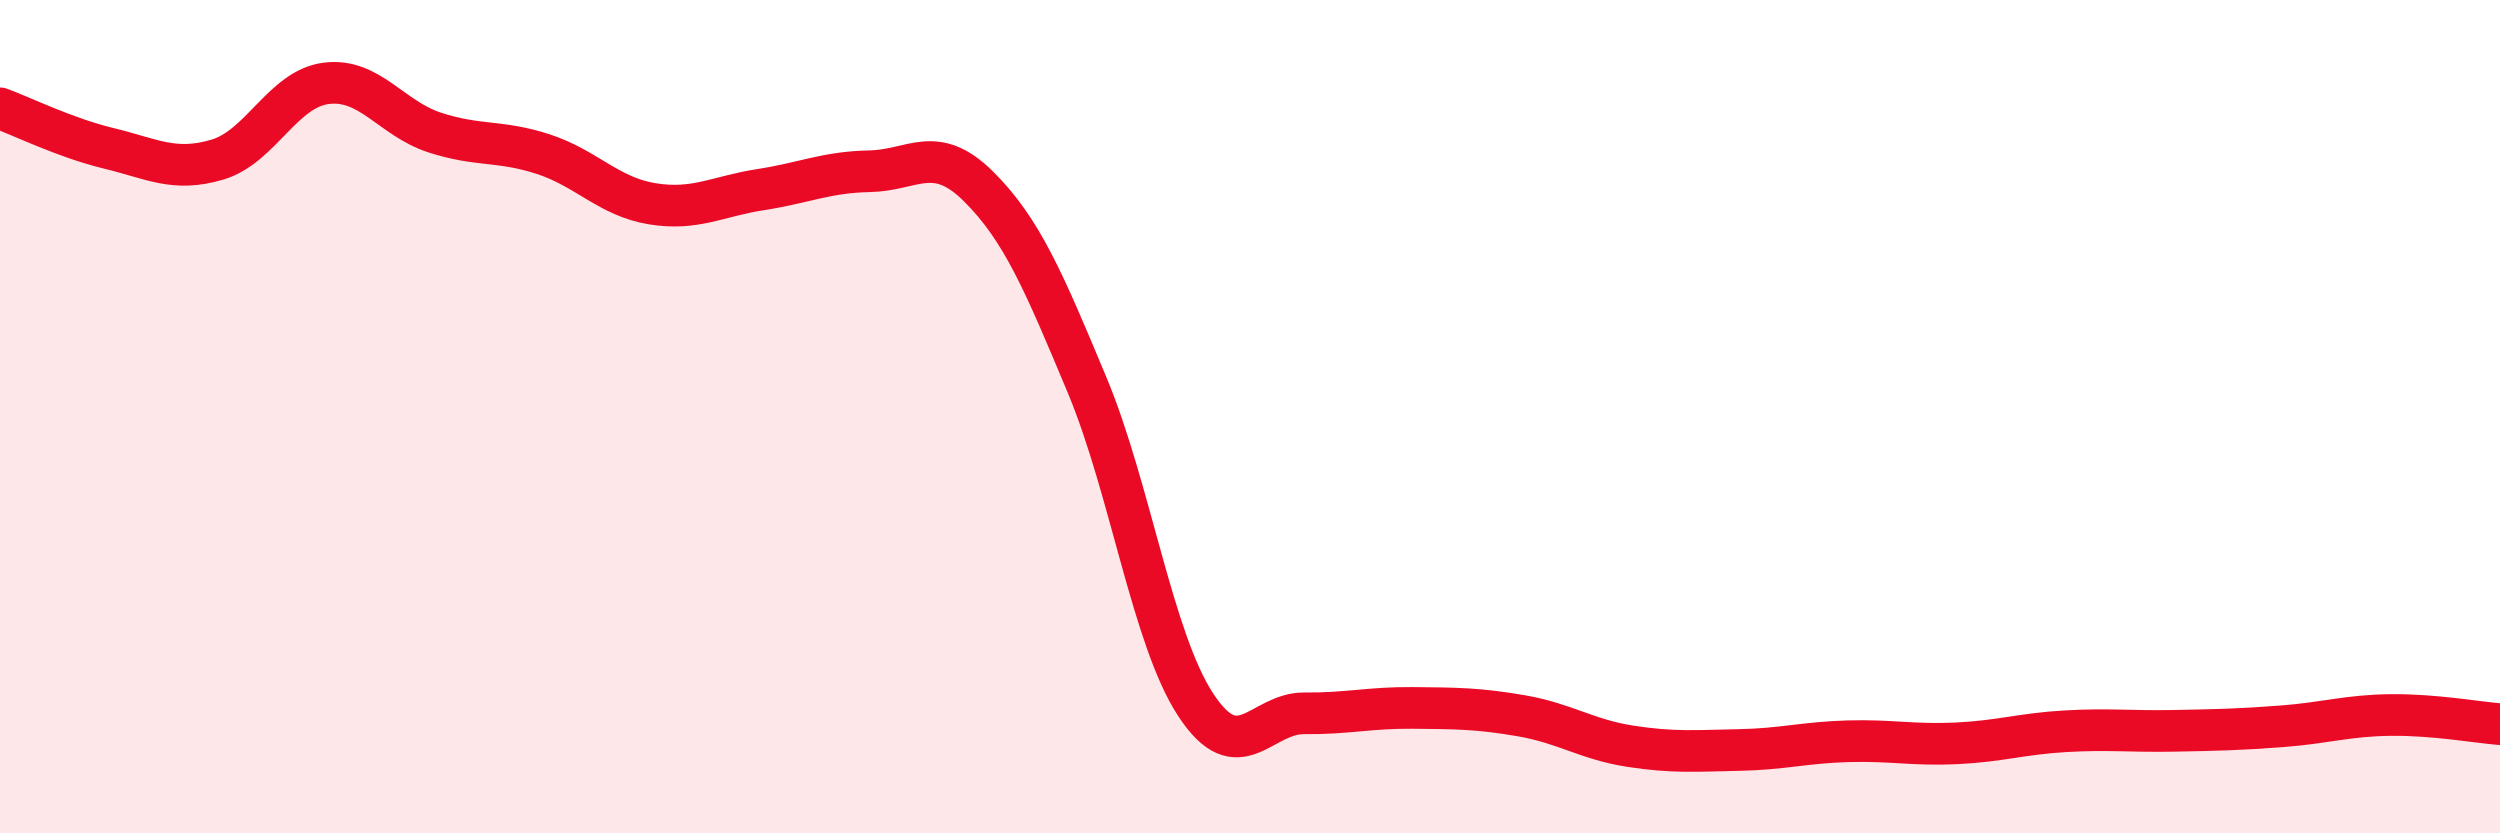
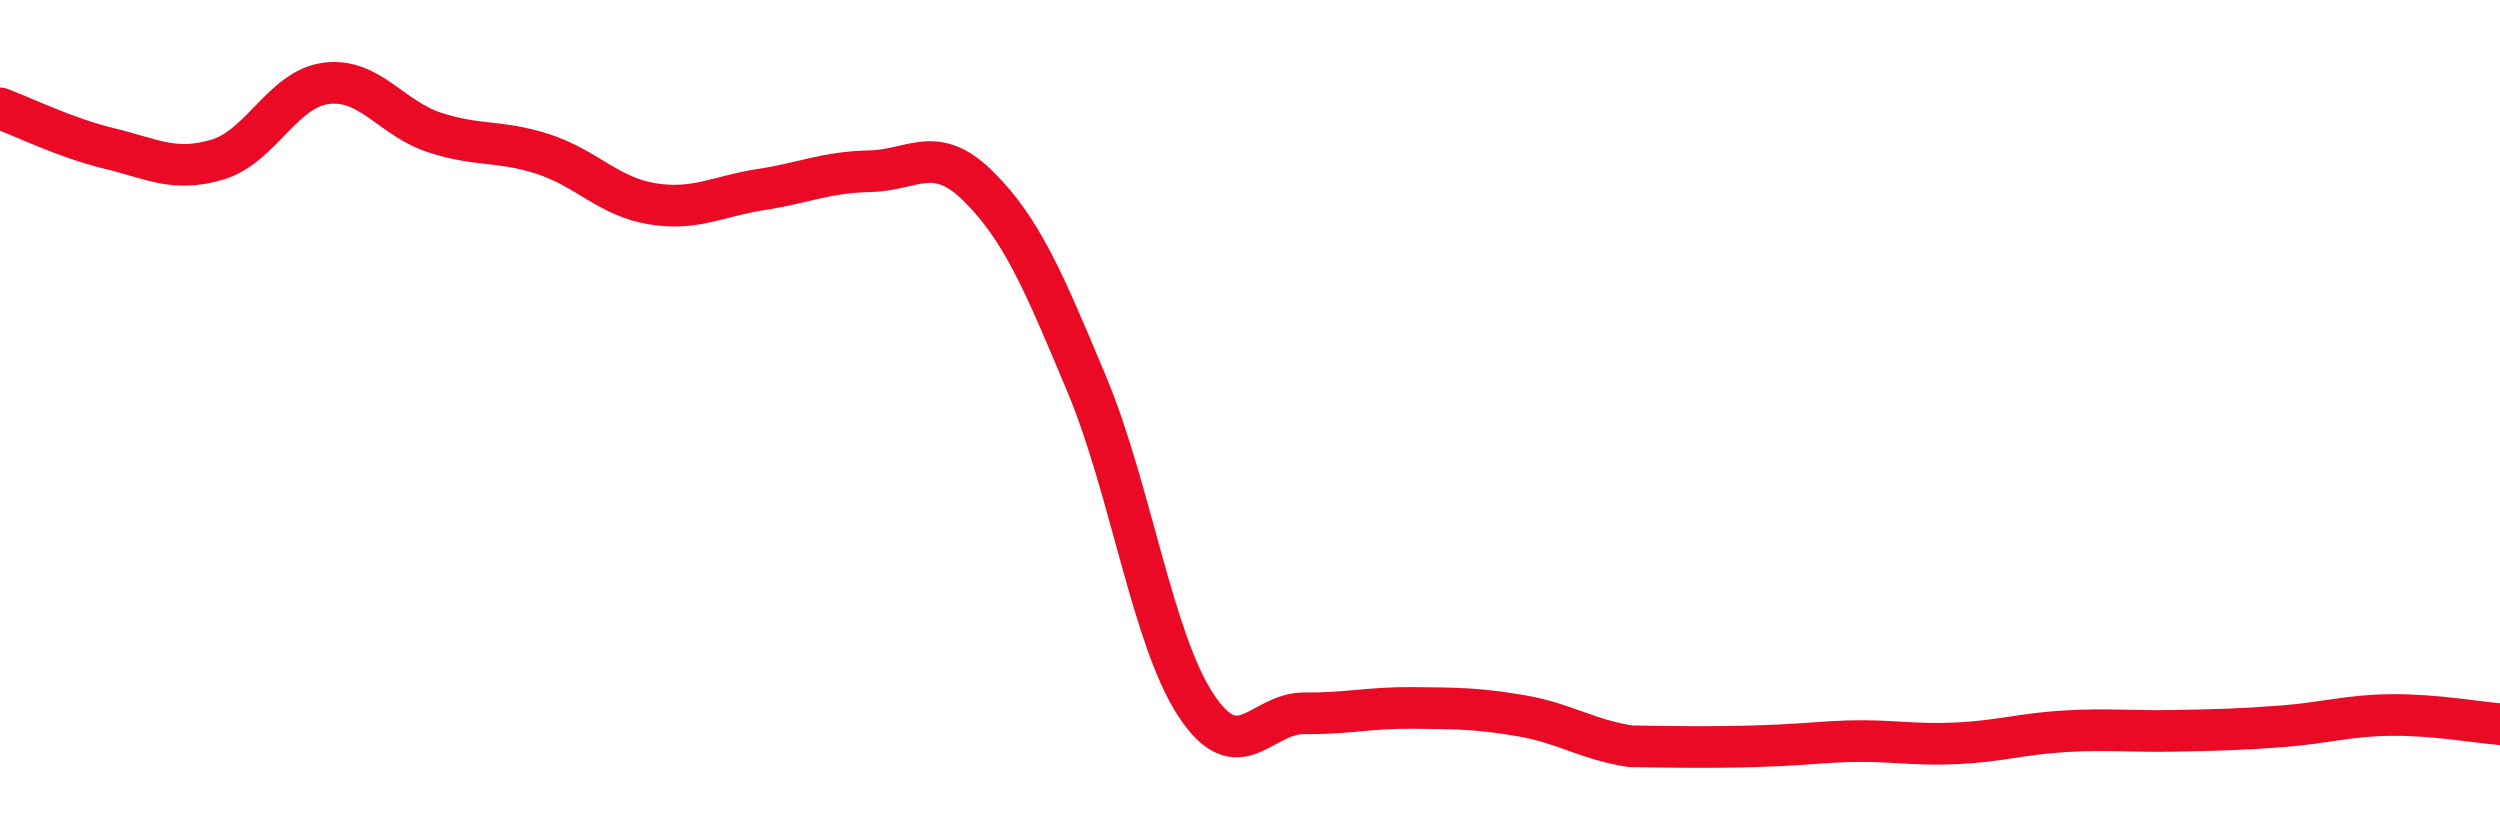
<svg xmlns="http://www.w3.org/2000/svg" width="60" height="20" viewBox="0 0 60 20">
-   <path d="M 0,2.6 C 0.52,2.79 1.57,3.31 2.61,3.56 C 3.65,3.81 4.18,4.14 5.22,3.83 C 6.26,3.52 6.79,2.13 7.83,2 C 8.87,1.87 9.39,2.84 10.43,3.18 C 11.47,3.52 12,3.36 13.04,3.7 C 14.08,4.04 14.61,4.72 15.65,4.89 C 16.69,5.06 17.22,4.71 18.26,4.55 C 19.3,4.39 19.83,4.13 20.87,4.11 C 21.91,4.09 22.44,3.44 23.48,4.47 C 24.52,5.5 25.05,6.75 26.09,9.24 C 27.13,11.73 27.66,15.34 28.7,16.92 C 29.74,18.5 30.26,17.11 31.3,17.12 C 32.34,17.13 32.87,16.98 33.91,16.99 C 34.95,17 35.48,17 36.52,17.18 C 37.56,17.36 38.09,17.75 39.13,17.91 C 40.17,18.07 40.7,18.02 41.74,18 C 42.78,17.98 43.31,17.82 44.35,17.79 C 45.39,17.76 45.92,17.89 46.96,17.84 C 48,17.79 48.53,17.61 49.57,17.55 C 50.61,17.49 51.13,17.56 52.17,17.54 C 53.21,17.52 53.74,17.51 54.78,17.43 C 55.82,17.35 56.35,17.17 57.39,17.16 C 58.43,17.15 59.48,17.34 60,17.38L60 20L0 20Z" fill="#EB0A25" opacity="0.1" stroke-linecap="round" stroke-linejoin="round" />
-   <path d="M 0,2.6 C 0.52,2.79 1.57,3.31 2.61,3.56 C 3.65,3.81 4.18,4.14 5.22,3.83 C 6.26,3.52 6.79,2.13 7.83,2 C 8.87,1.87 9.39,2.84 10.43,3.18 C 11.47,3.52 12,3.36 13.04,3.7 C 14.08,4.04 14.61,4.72 15.65,4.89 C 16.69,5.06 17.22,4.71 18.26,4.55 C 19.3,4.39 19.83,4.13 20.87,4.11 C 21.91,4.09 22.44,3.44 23.48,4.47 C 24.52,5.5 25.05,6.75 26.09,9.24 C 27.13,11.73 27.66,15.34 28.7,16.92 C 29.74,18.5 30.26,17.11 31.3,17.12 C 32.34,17.13 32.87,16.98 33.91,16.99 C 34.95,17 35.48,17 36.52,17.18 C 37.56,17.36 38.09,17.75 39.13,17.91 C 40.17,18.07 40.7,18.02 41.74,18 C 42.78,17.98 43.31,17.82 44.35,17.79 C 45.39,17.76 45.92,17.89 46.96,17.84 C 48,17.79 48.53,17.61 49.57,17.55 C 50.61,17.49 51.13,17.56 52.17,17.54 C 53.21,17.52 53.74,17.51 54.78,17.43 C 55.82,17.35 56.35,17.17 57.39,17.16 C 58.43,17.15 59.48,17.34 60,17.38" stroke="#EB0A25" stroke-width="1" fill="none" stroke-linecap="round" stroke-linejoin="round" />
+   <path d="M 0,2.6 C 0.52,2.79 1.57,3.31 2.61,3.56 C 3.65,3.81 4.18,4.14 5.22,3.83 C 6.26,3.52 6.79,2.13 7.83,2 C 8.87,1.87 9.39,2.84 10.43,3.18 C 11.47,3.52 12,3.36 13.04,3.7 C 14.08,4.04 14.61,4.72 15.65,4.89 C 16.69,5.06 17.22,4.71 18.26,4.55 C 19.3,4.39 19.83,4.13 20.87,4.11 C 21.91,4.09 22.44,3.44 23.48,4.47 C 24.52,5.5 25.05,6.75 26.09,9.24 C 27.13,11.73 27.66,15.34 28.7,16.92 C 29.74,18.5 30.26,17.11 31.3,17.12 C 32.34,17.13 32.87,16.98 33.91,16.99 C 34.95,17 35.48,17 36.52,17.18 C 37.56,17.36 38.09,17.75 39.13,17.91 C 42.78,17.98 43.31,17.82 44.35,17.79 C 45.39,17.76 45.92,17.89 46.96,17.84 C 48,17.79 48.53,17.61 49.57,17.55 C 50.61,17.49 51.13,17.56 52.17,17.54 C 53.21,17.52 53.74,17.51 54.78,17.43 C 55.82,17.35 56.35,17.17 57.39,17.16 C 58.43,17.15 59.48,17.34 60,17.38" stroke="#EB0A25" stroke-width="1" fill="none" stroke-linecap="round" stroke-linejoin="round" />
</svg>